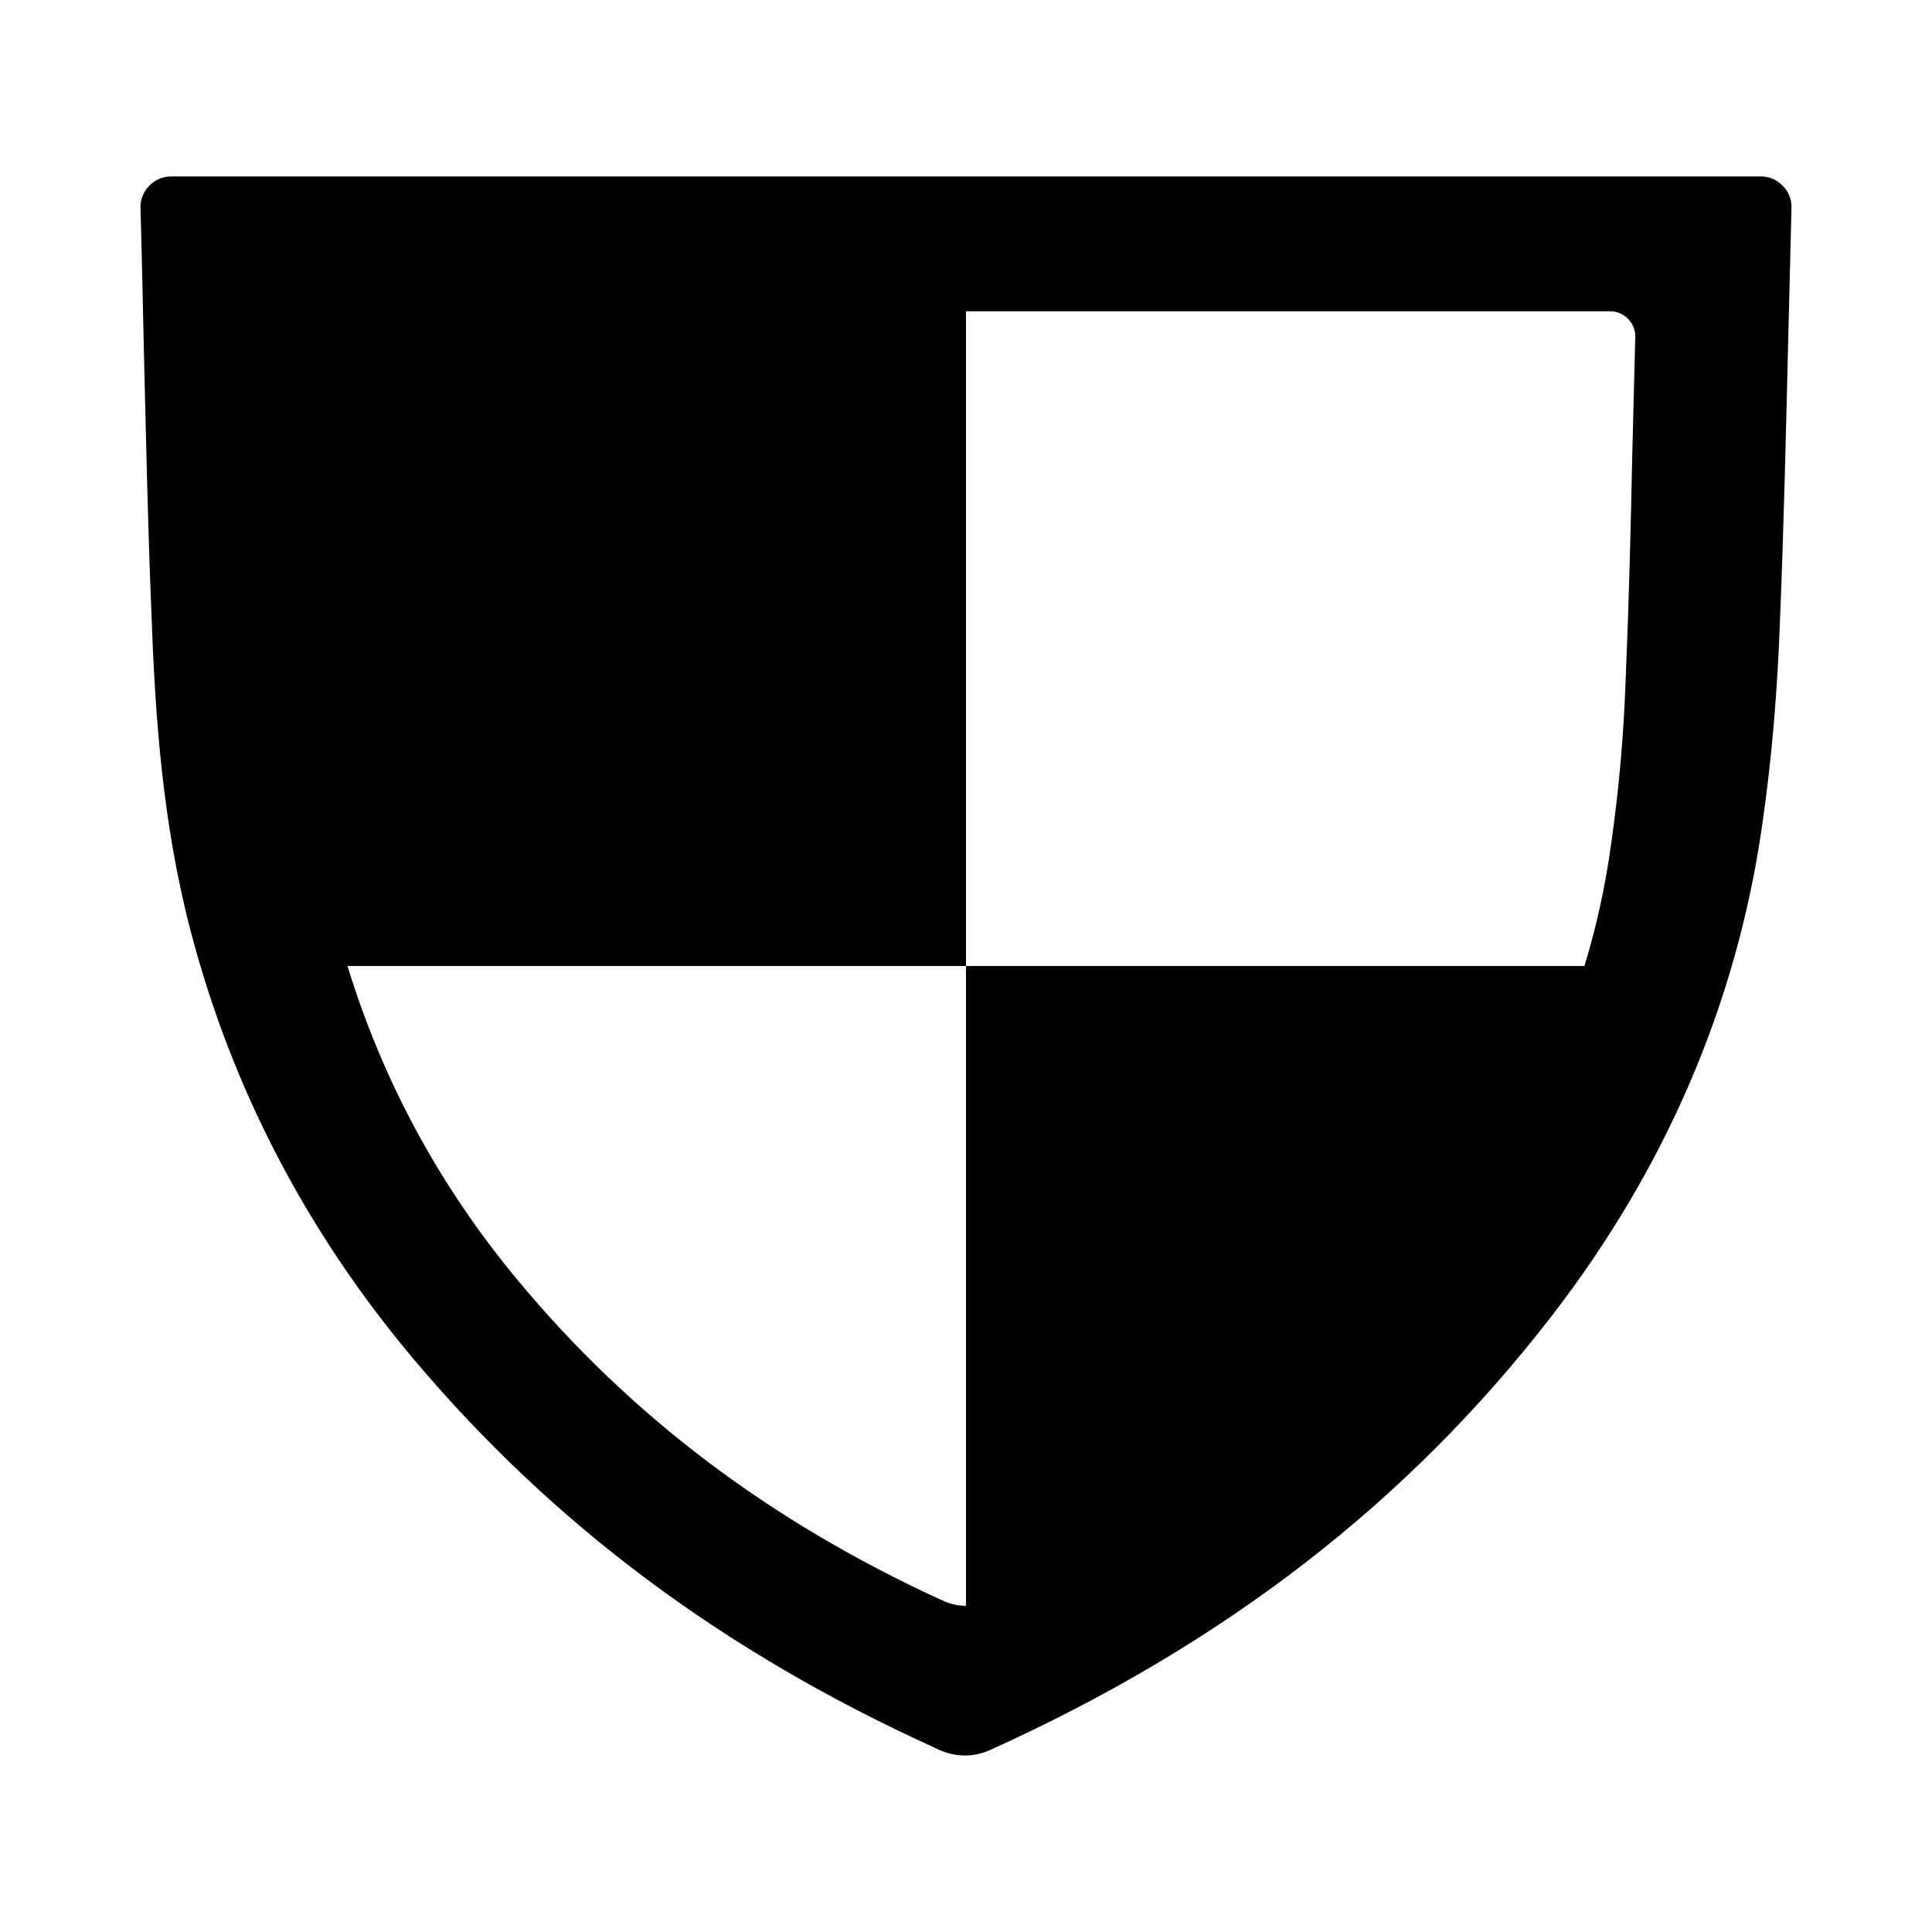
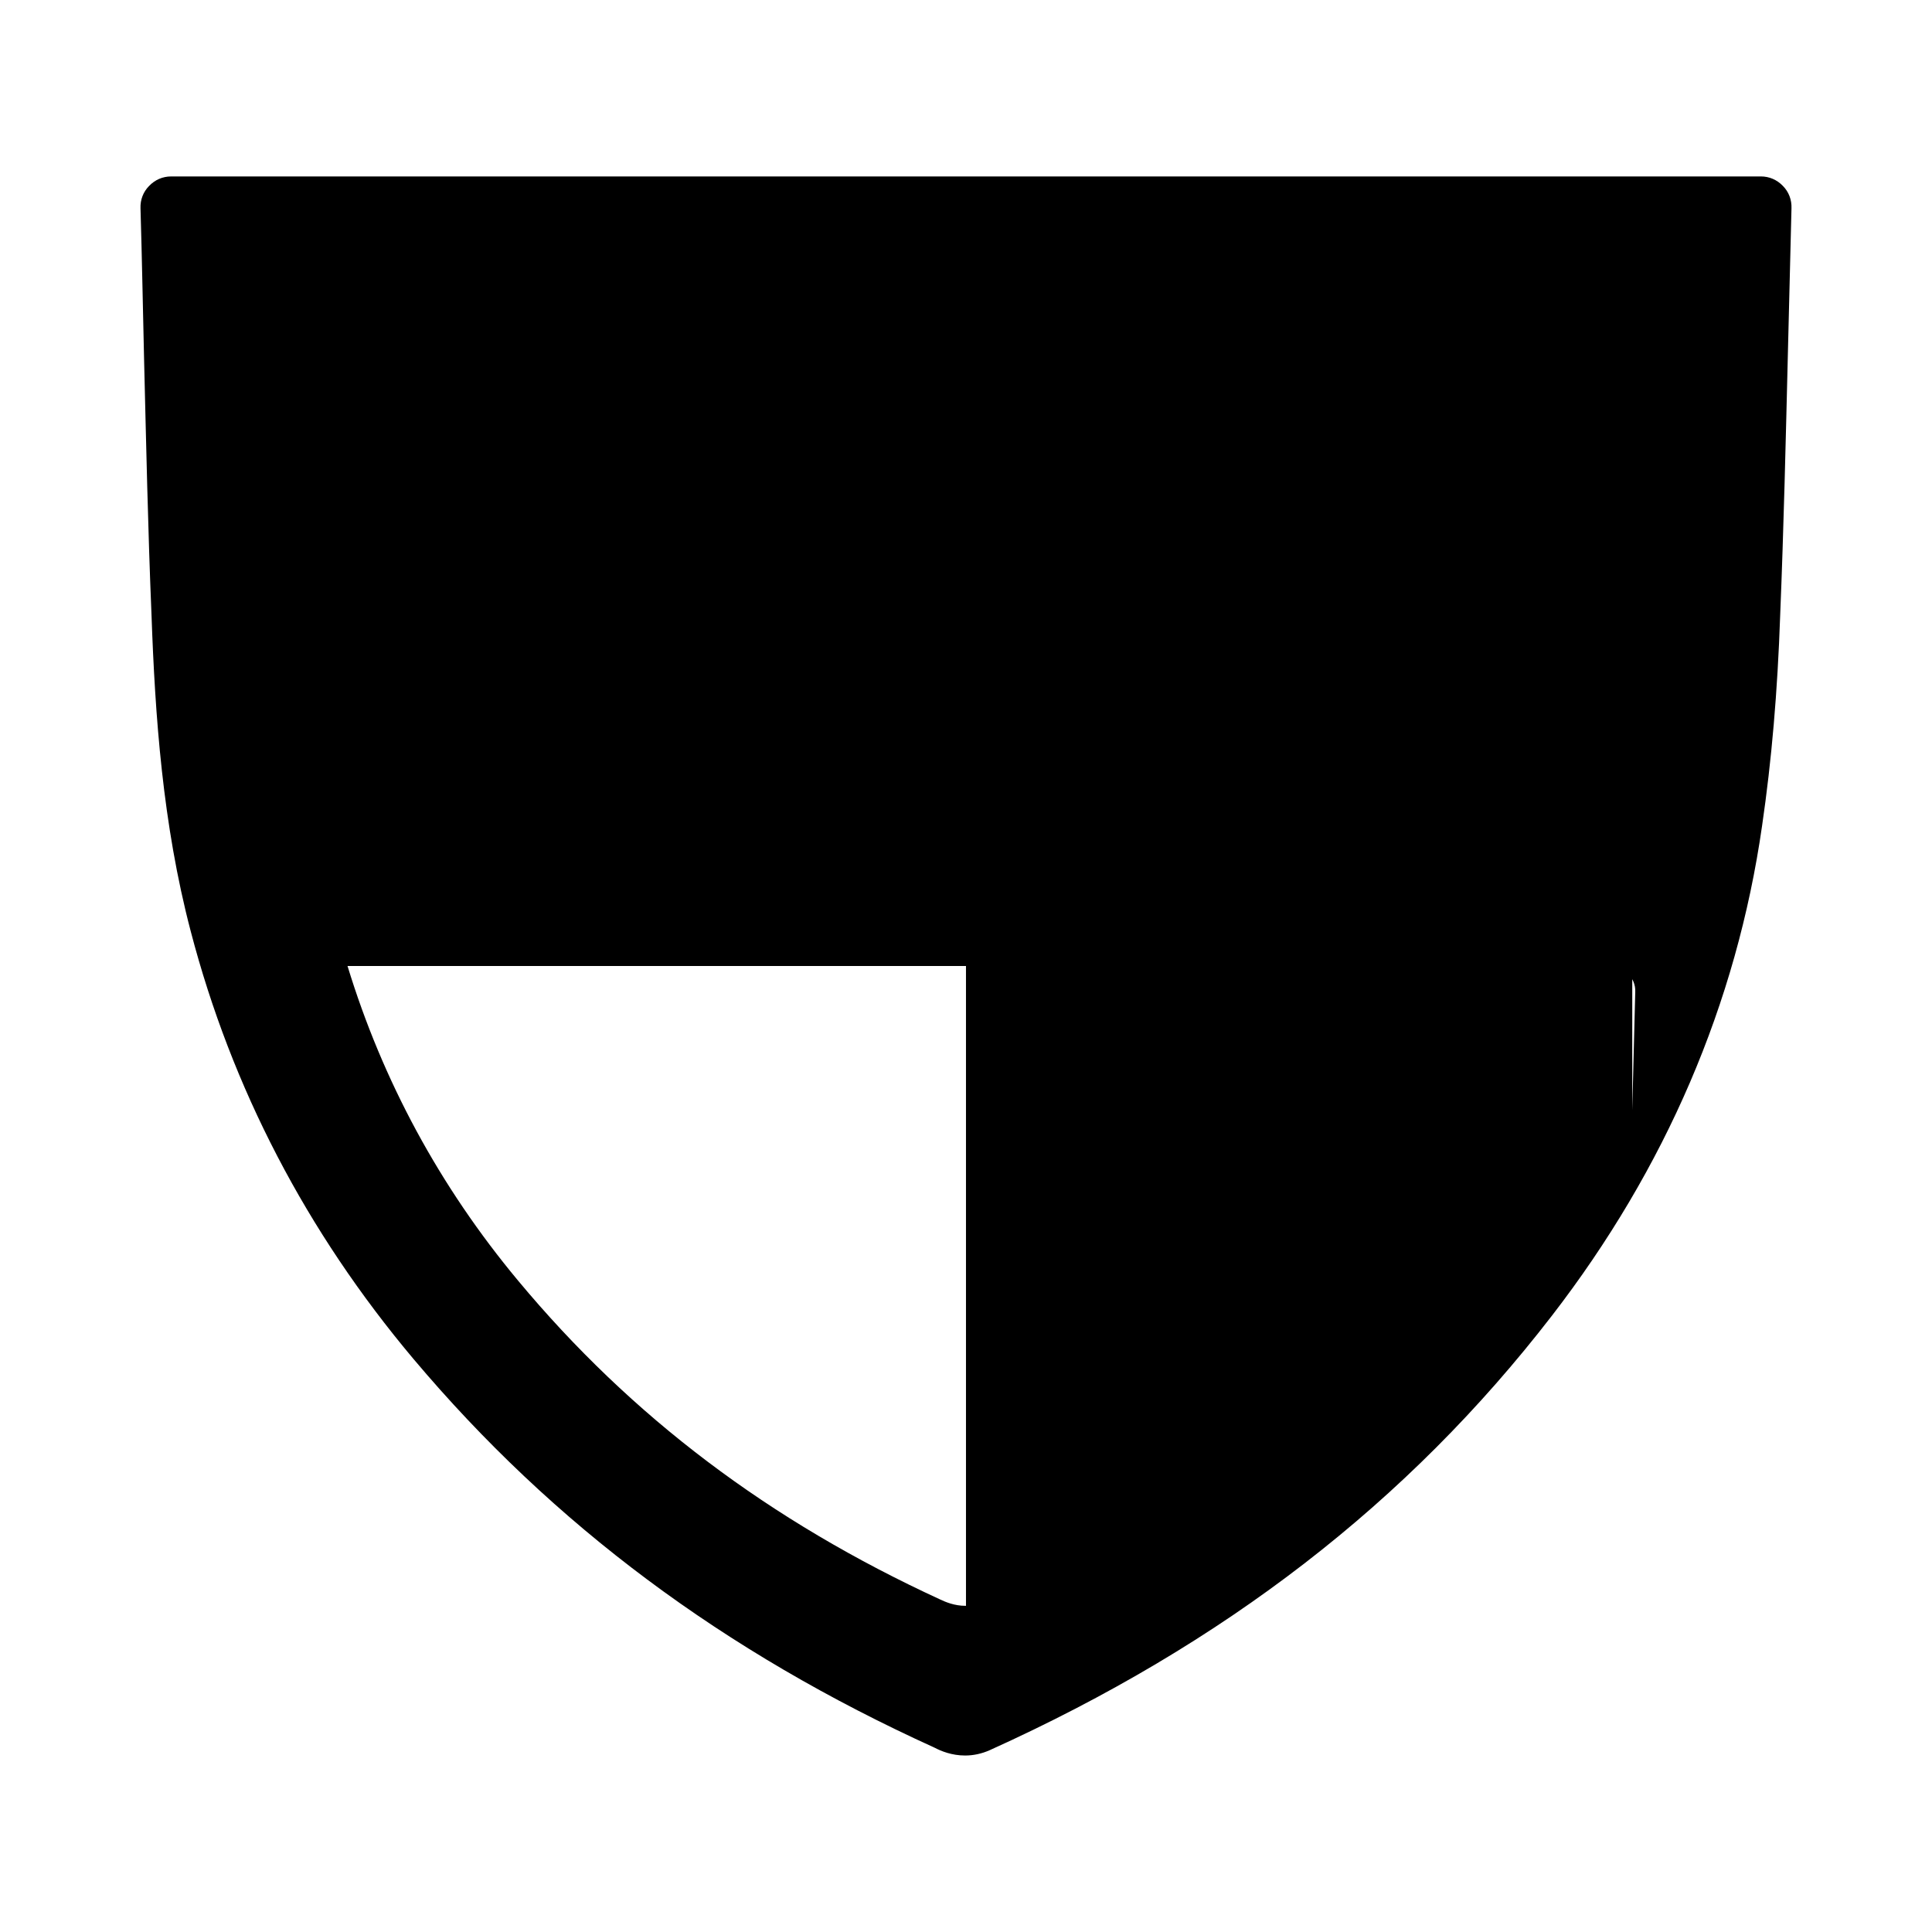
<svg xmlns="http://www.w3.org/2000/svg" fill="#000000" width="800px" height="800px" version="1.1" viewBox="144 144 512 512">
-   <path d="m610.65 190.76h-421.31c-2.203 0-4.25 0.867-5.824 2.519-1.574 1.574-2.363 3.699-2.281 5.902 0.395 13.305 0.629 26.609 0.945 39.91 0.551 22.199 1.023 45.184 1.969 67.777 0.945 26.688 2.914 55.418 10.391 83.914 10.863 41.562 30.691 79.664 59.039 113.36 36.992 43.926 82.176 77.617 138.15 103.04 1.652 0.867 4.481 2.047 8.031 2.047 2.203 0 4.418-0.473 6.535-1.418 62.188-28.102 110.84-65.73 148.94-115.09 30.148-39.047 48.973-82.734 55.734-129.89 2.519-17.238 4.102-35.504 4.801-55.891 0.945-23.223 1.488-46.84 2.047-69.668 0.316-12.676 0.629-25.426 0.945-38.102 0.078-2.203-0.707-4.328-2.281-5.902-1.578-1.648-3.625-2.512-5.832-2.512zm-34.086 73.918c-0.395 19.051-0.859 38.023-1.652 57.07-0.543 16.688-1.883 31.645-3.938 45.816-1.488 11.02-3.848 21.883-7.078 32.434h-163.9v169.56h-0.156c-2.914 0-5.281-1.023-6.621-1.652-45.344-20.859-81.941-48.492-111.94-84.547-20.781-24.953-35.895-52.98-45.184-83.363h163.9v-173.5h170.75c1.801 0 3.457 0.707 4.723 2.047 1.258 1.258 1.969 2.992 1.891 4.801-0.242 10.469-0.555 20.859-0.793 31.332z" />
+   <path d="m610.65 190.76h-421.31c-2.203 0-4.25 0.867-5.824 2.519-1.574 1.574-2.363 3.699-2.281 5.902 0.395 13.305 0.629 26.609 0.945 39.91 0.551 22.199 1.023 45.184 1.969 67.777 0.945 26.688 2.914 55.418 10.391 83.914 10.863 41.562 30.691 79.664 59.039 113.36 36.992 43.926 82.176 77.617 138.15 103.04 1.652 0.867 4.481 2.047 8.031 2.047 2.203 0 4.418-0.473 6.535-1.418 62.188-28.102 110.84-65.73 148.94-115.09 30.148-39.047 48.973-82.734 55.734-129.89 2.519-17.238 4.102-35.504 4.801-55.891 0.945-23.223 1.488-46.84 2.047-69.668 0.316-12.676 0.629-25.426 0.945-38.102 0.078-2.203-0.707-4.328-2.281-5.902-1.578-1.648-3.625-2.512-5.832-2.512zm-34.086 73.918c-0.395 19.051-0.859 38.023-1.652 57.07-0.543 16.688-1.883 31.645-3.938 45.816-1.488 11.02-3.848 21.883-7.078 32.434h-163.9v169.56h-0.156c-2.914 0-5.281-1.023-6.621-1.652-45.344-20.859-81.941-48.492-111.94-84.547-20.781-24.953-35.895-52.98-45.184-83.363h163.9h170.75c1.801 0 3.457 0.707 4.723 2.047 1.258 1.258 1.969 2.992 1.891 4.801-0.242 10.469-0.555 20.859-0.793 31.332z" />
</svg>